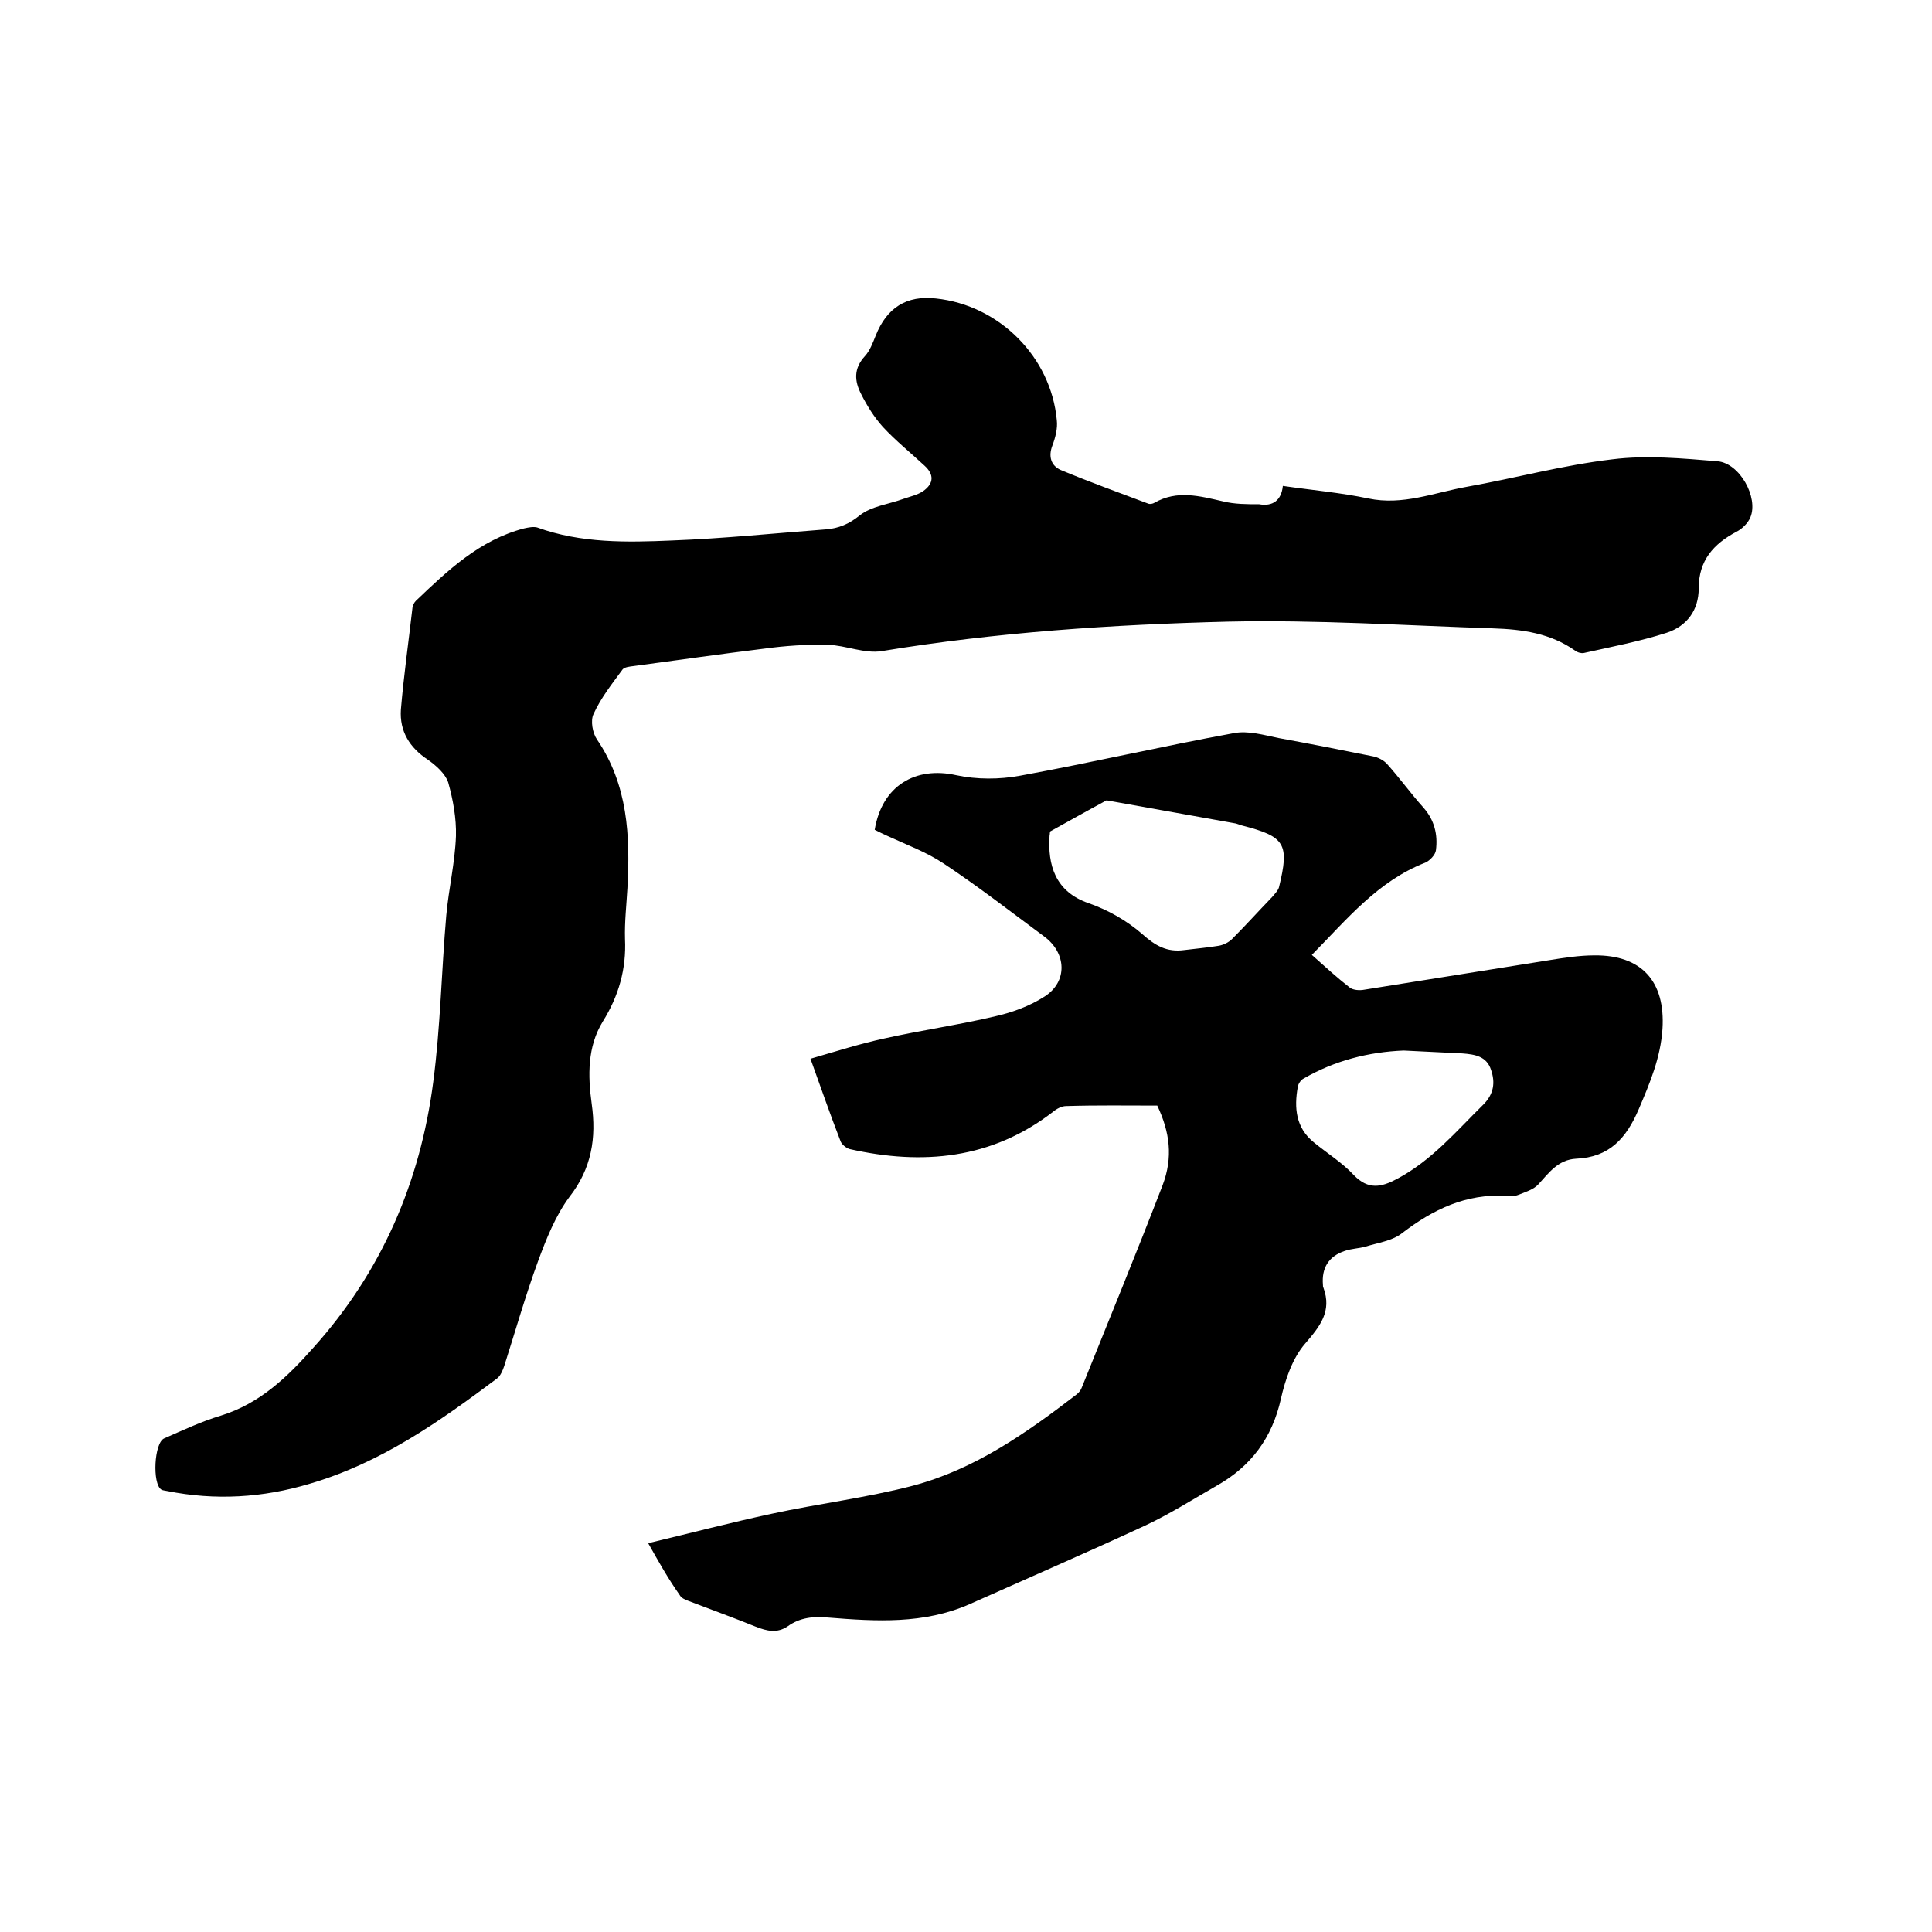
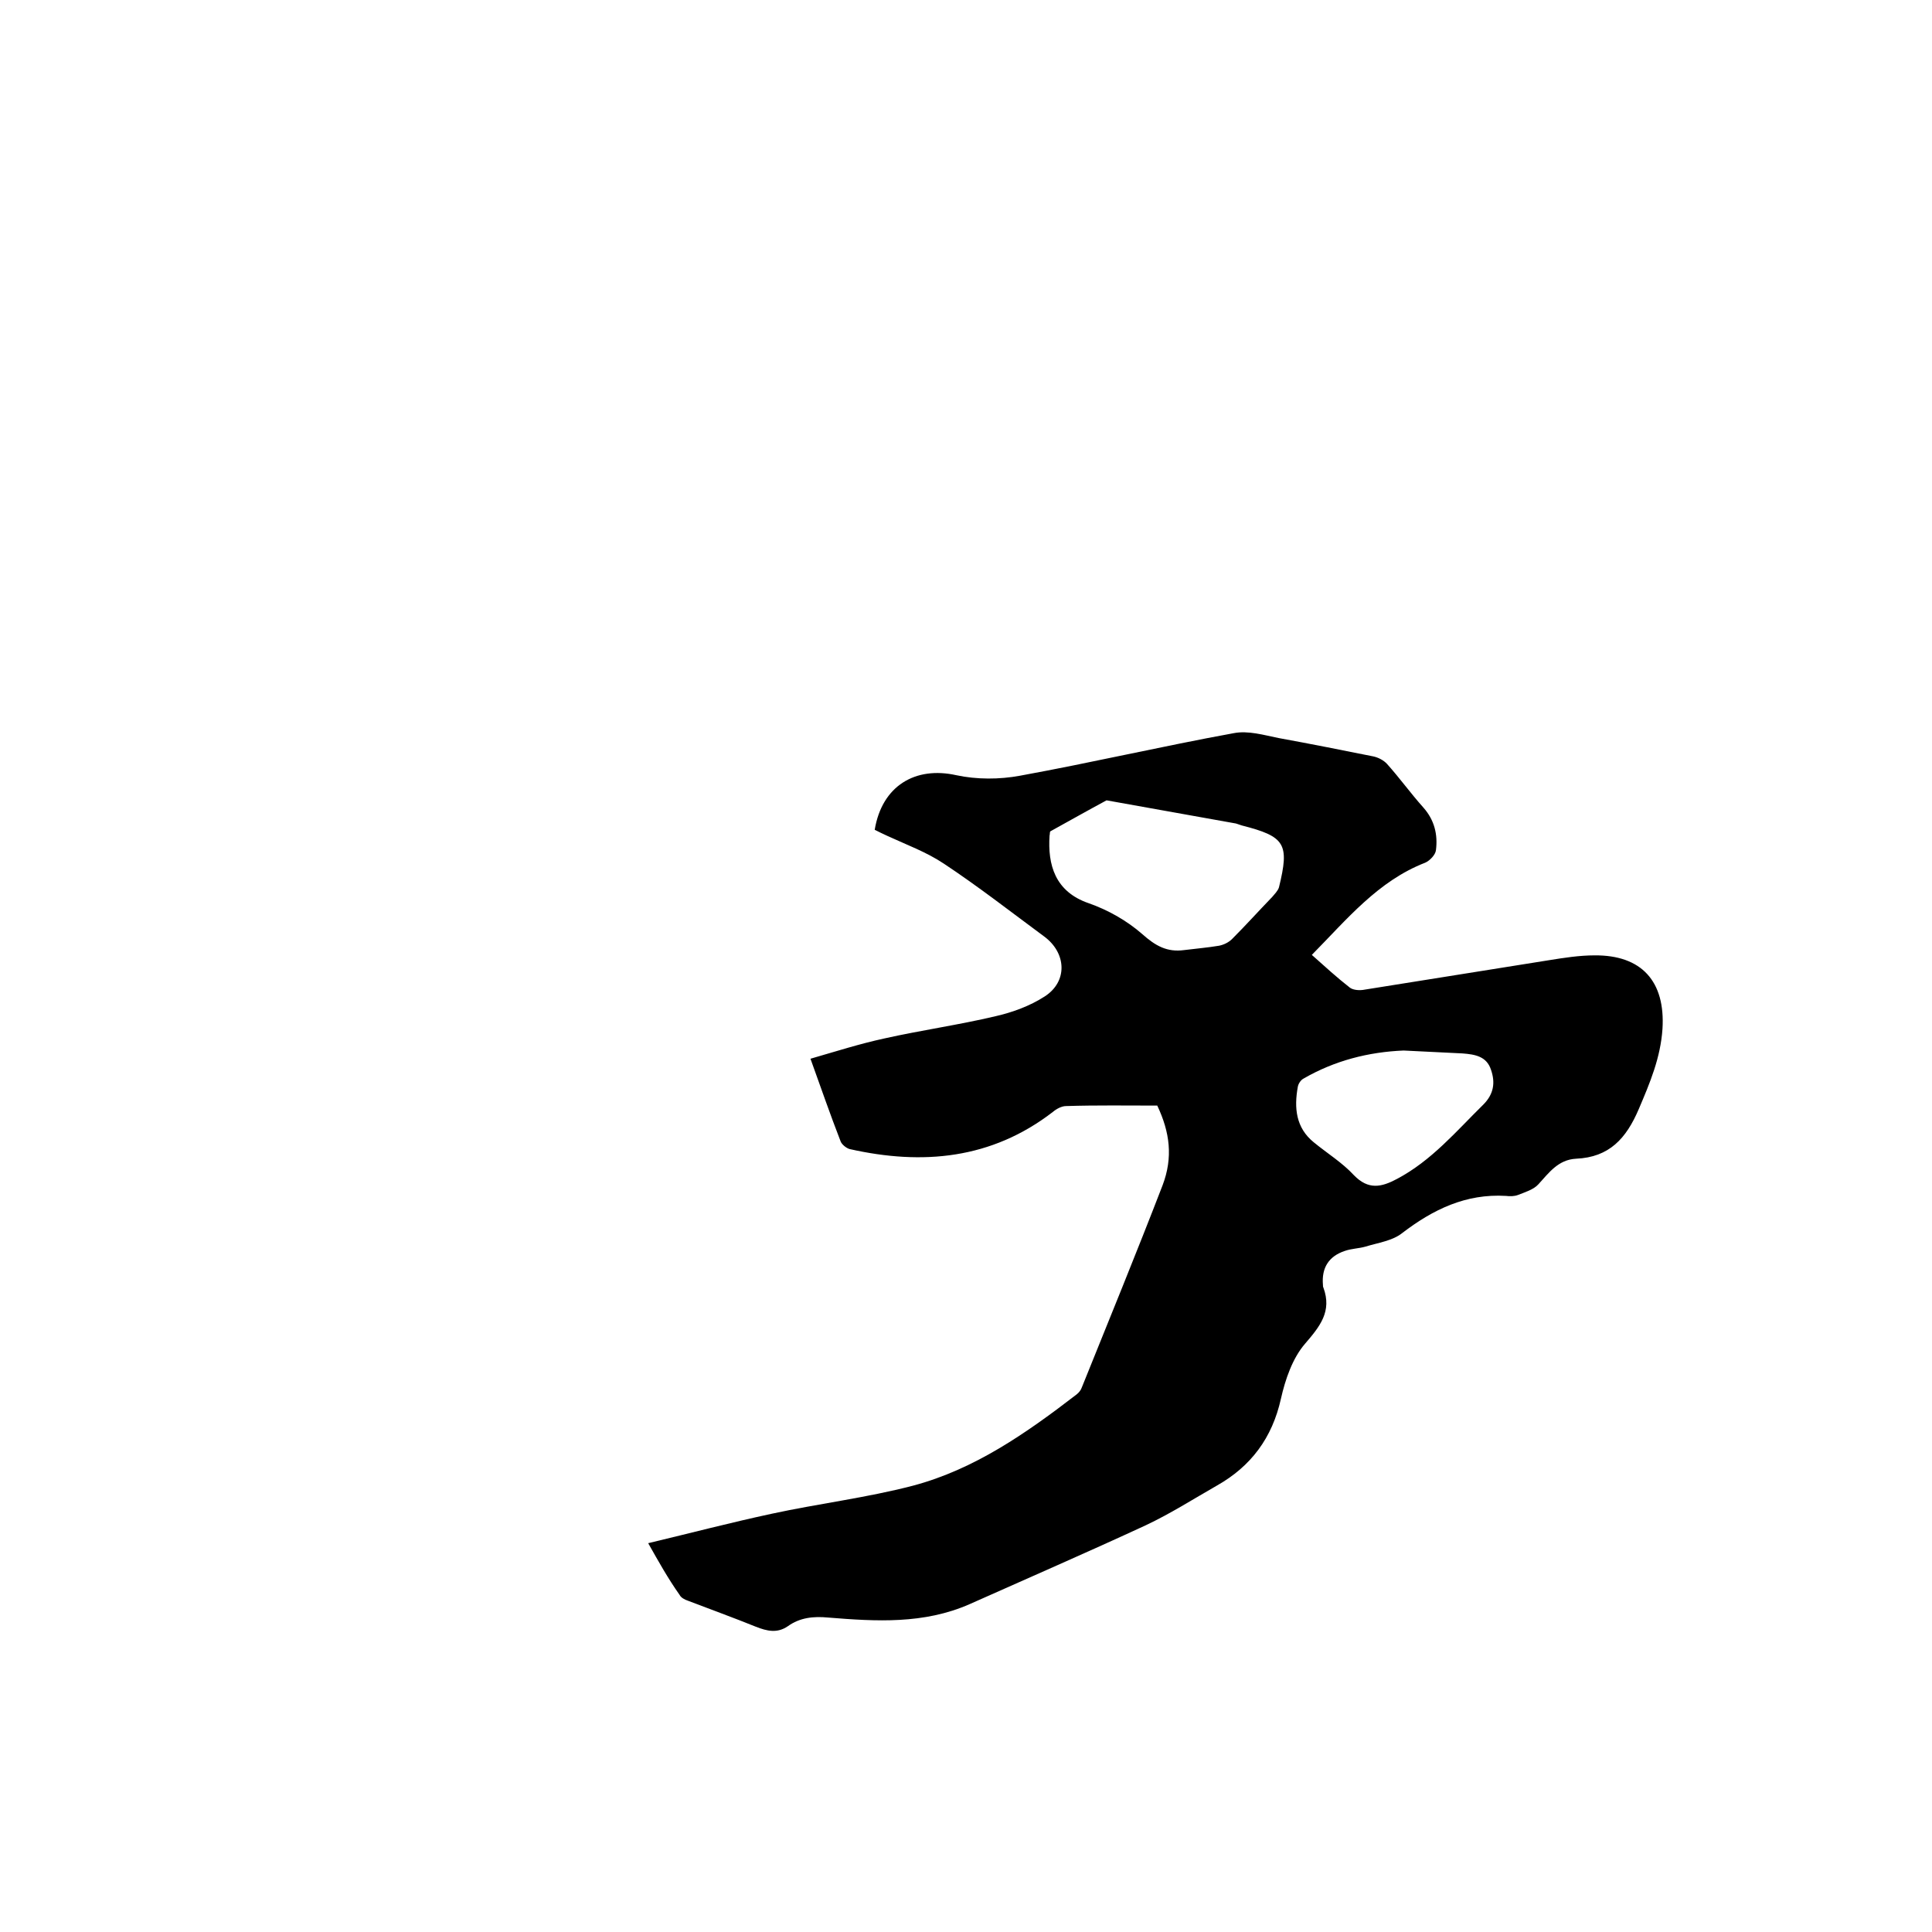
<svg xmlns="http://www.w3.org/2000/svg" enable-background="new 0 0 400 400" viewBox="0 0 400 400">
-   <path d="m265.6 100.6c6.2.9 12 1.4 17.7 2.6 7.1 1.5 13.6-1.2 20.3-2.4 10.1-1.8 20-4.5 30.2-5.7 7.1-.9 14.5-.2 21.8.4 4.6.4 8.5 7.5 6.8 11.6-.5 1.2-1.7 2.4-2.9 3-4.7 2.5-7.8 5.9-7.8 11.7 0 4.5-2.4 7.8-6.6 9.2-5.6 1.8-11.4 2.9-17.2 4.2-.5.1-1.3-.1-1.8-.5-5.1-3.6-10.9-4.4-16.9-4.6-18.3-.6-36.6-1.8-54.9-1.4-24 .6-48 2.2-71.7 6.1-3.6.6-7.5-1.2-11.2-1.3-4.4-.1-8.8.2-13.2.8-9 1.1-18 2.4-27 3.6-.8.1-1.9.2-2.3.7-2.2 3-4.5 5.9-6 9.2-.7 1.4-.2 4 .7 5.3 6.4 9.4 6.9 20 6.3 30.8-.2 3.5-.6 7-.5 10.5.3 6.2-1.3 11.8-4.6 17.1-3.2 5.2-3.1 11.2-2.3 17 1 7.1 0 13.4-4.6 19.3-2.9 3.9-4.8 8.7-6.5 13.3-2.6 7.1-4.7 14.5-7 21.7-.3.9-.8 2.1-1.5 2.6-12 9-24.1 17.5-38.8 21.8-9.7 2.9-19.5 3.5-29.5 1.5-.4-.1-.9-.1-1.2-.3-1.9-1.2-1.5-9.7.6-10.6 3.9-1.7 7.7-3.5 11.7-4.7 8.1-2.5 13.8-8 19.2-14.1 14.1-15.7 22.1-34.2 24.8-55 1.5-11.4 1.7-23 2.7-34.5.5-5.5 1.8-10.9 2-16.4.1-3.7-.6-7.5-1.6-11.1-.6-1.8-2.5-3.5-4.2-4.7-3.8-2.5-5.9-5.9-5.6-10.4.6-7.1 1.6-14.1 2.4-21.1.1-.5.3-1 .7-1.4 6.6-6.3 13.2-12.6 22.4-15 .9-.2 1.9-.4 2.7-.2 9.1 3.3 18.6 3.1 27.9 2.7 10.7-.4 21.3-1.5 31.9-2.3 2.6-.2 4.8-1.1 7-2.9 2.4-1.9 6-2.3 9-3.4 1.4-.5 2.9-.8 4.1-1.6 2.3-1.6 2.3-3.5.3-5.3-2.9-2.7-5.9-5.1-8.6-8-1.8-2-3.3-4.4-4.5-6.8-1.4-2.7-1.6-5.3.8-7.9 1-1.1 1.6-2.7 2.2-4.2 2.3-5.8 6.4-8.4 12.5-7.7 13.1 1.4 23.8 12.1 25 25.2.2 1.7-.3 3.6-.9 5.2-.9 2.3-.3 4.2 1.7 5.1 6 2.5 12.1 4.7 18.2 7 .3.1.9 0 1.2-.2 4.7-2.7 9.4-1.4 14.2-.3 2.4.6 5 .6 7.5.6 2.8.5 4.6-.8 4.9-3.8z" />
  <path d="m134.2 319.5c8.8-2.1 17.2-4.3 25.6-6.1 9.7-2.1 19.6-3.3 29.2-5.8 12.8-3.4 23.5-10.9 33.9-18.9.5-.4.9-.9 1.1-1.5 5.6-13.9 11.3-27.8 16.7-41.8 2.2-5.8 1.5-11-1.1-16.5-6.2 0-12.6-.1-18.9.1-.9 0-2 .6-2.7 1.2-12.7 9.8-27 11.1-42.1 7.7-.7-.2-1.7-1-1.9-1.7-2.1-5.4-4-10.9-6.2-17 5.2-1.5 10.2-3.1 15.3-4.2 7.6-1.7 15.4-2.8 23-4.6 3.5-.8 7.1-2.1 10.2-4.1 4.8-3.1 4.5-9-.1-12.4-6.9-5.1-13.7-10.4-20.8-15.1-3.6-2.4-7.7-3.9-11.6-5.7-.9-.4-1.9-.9-2.7-1.3 1.5-9.1 8.4-13.2 16.9-11.3 4.2.9 8.9.9 13.2.1 14.8-2.7 29.4-6.1 44.2-8.8 3-.6 6.3.4 9.3 1 6.6 1.2 13.1 2.5 19.6 3.8 1 .2 2.2.8 2.9 1.6 2.6 2.9 4.9 6.1 7.5 9 2.3 2.6 3 5.6 2.6 8.8-.1 1-1.3 2.2-2.2 2.6-9.8 3.8-16.2 11.7-23.5 19.1 2.7 2.4 5.2 4.7 7.9 6.8.7.5 2 .6 3 .4 12.7-2 25.5-4.1 38.2-6.1 3.1-.5 6.3-1 9.4-1 9.8-.1 14.7 5.4 14.1 15.2-.4 6-2.6 11.2-4.9 16.6-2.6 6.1-6.1 10-13 10.3-3.7.2-5.6 2.9-7.8 5.3-1 1.1-2.7 1.6-4.2 2.2-.8.3-1.7.3-2.5.2-8.3-.5-15.1 2.8-21.5 7.7-2 1.6-5 2-7.6 2.8-1.4.4-2.9.4-4.3.9-3.3 1.1-4.8 3.5-4.5 7 0 .2 0 .4.1.6 1.8 4.9-.7 8-3.8 11.6-2.6 3-4.1 7.4-5 11.4-1.8 8.1-6.2 14-13.3 18-4.9 2.8-9.6 5.8-14.7 8.2-12.1 5.6-24.3 10.9-36.4 16.3-9.5 4.2-19.4 3.6-29.3 2.8-3.1-.3-5.9 0-8.4 1.8-2.2 1.5-4.3 1-6.6.1-4.7-1.9-9.4-3.6-14.1-5.4-.6-.2-1.4-.6-1.7-1.2-2.4-3.4-4.3-6.8-6.5-10.7zm111-122.8c2.4-.3 4.8-.5 7.2-.9 1-.2 2-.7 2.7-1.4 2.8-2.8 5.5-5.8 8.3-8.7.5-.6 1.2-1.3 1.4-2 2.2-9 1.3-10.5-7.7-12.8-.4-.1-.8-.3-1.2-.4-8.9-1.6-17.9-3.2-26.8-4.8-3.9 2.1-7.8 4.3-11.6 6.4-.2.1-.1.6-.2.9-.4 6 1.1 11.6 8.1 14 4 1.4 7.9 3.6 11.1 6.4 2.7 2.4 5.1 3.8 8.7 3.3zm45.4 20.8c-7.3.3-14.3 2.1-20.7 5.8-.6.3-1.1 1.1-1.2 1.7-.8 4.4-.4 8.5 3.3 11.5 2.8 2.3 5.9 4.2 8.3 6.8 3 3.1 5.7 2.5 8.9.8 7.2-3.8 12.3-9.9 17.9-15.4 2.2-2.2 2.5-4.6 1.6-7.2-.9-2.8-3.3-3.2-5.9-3.4-4-.2-8.1-.4-12.2-.6z" />
</svg>